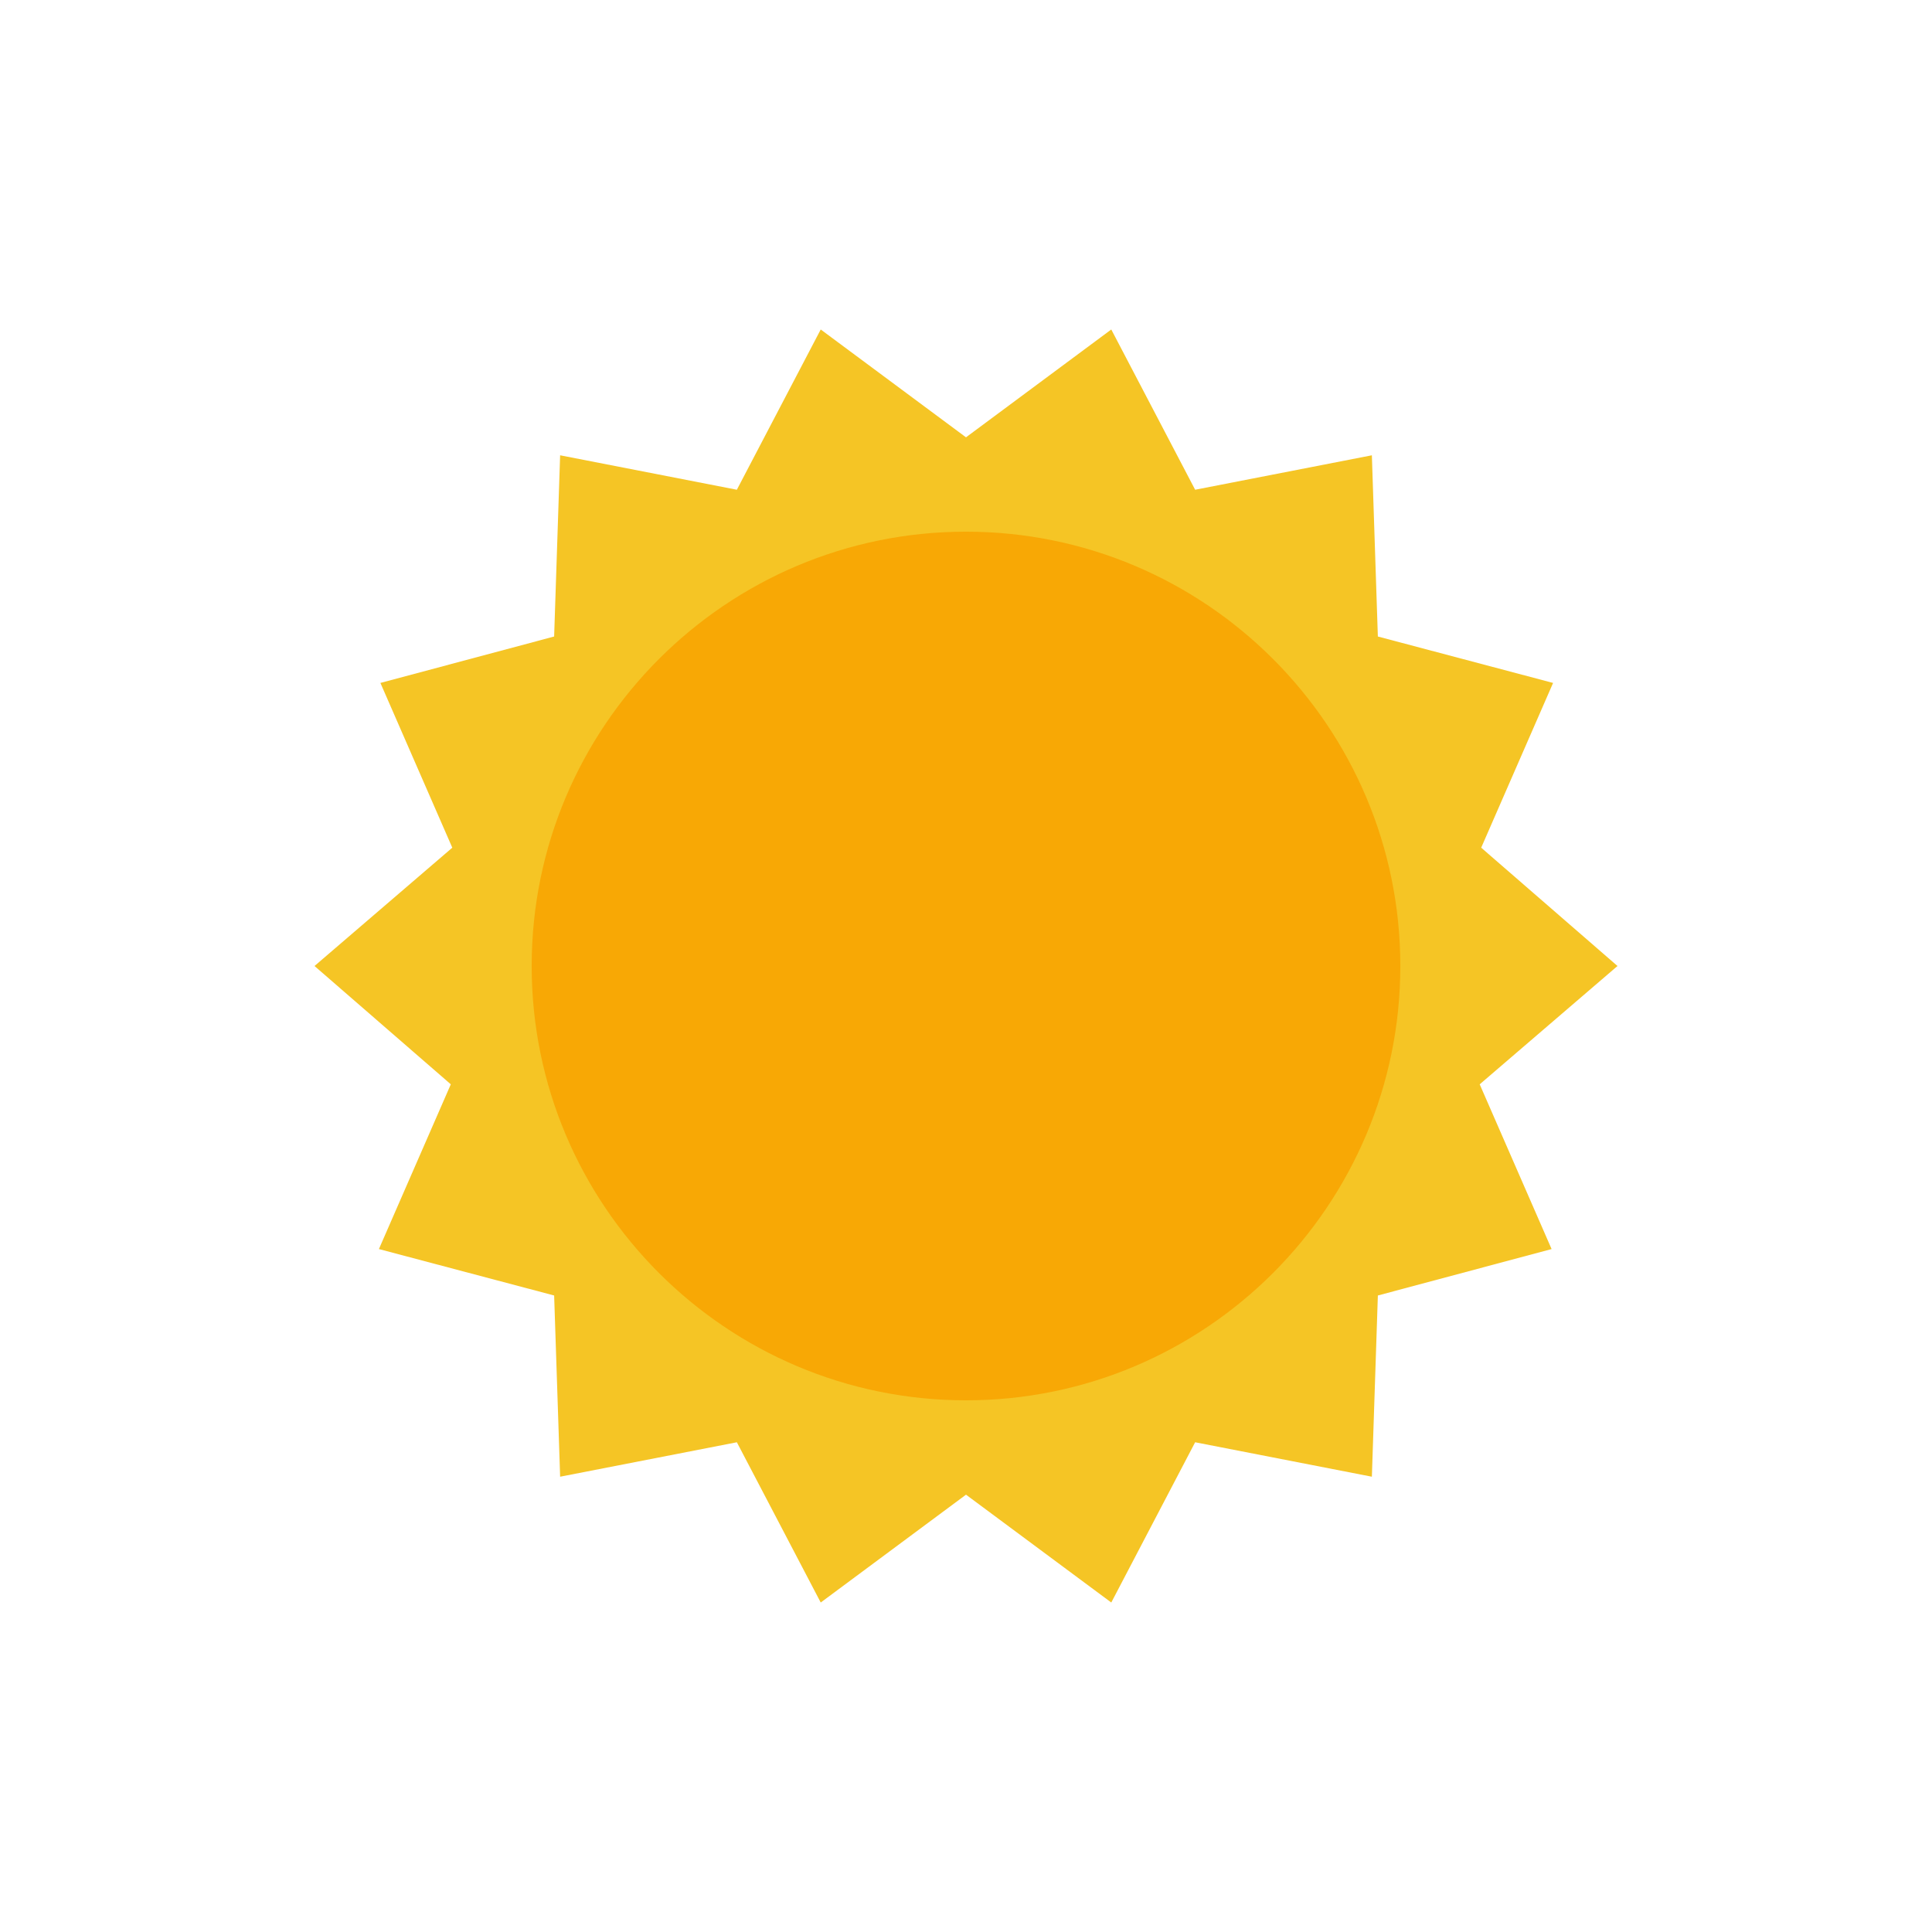
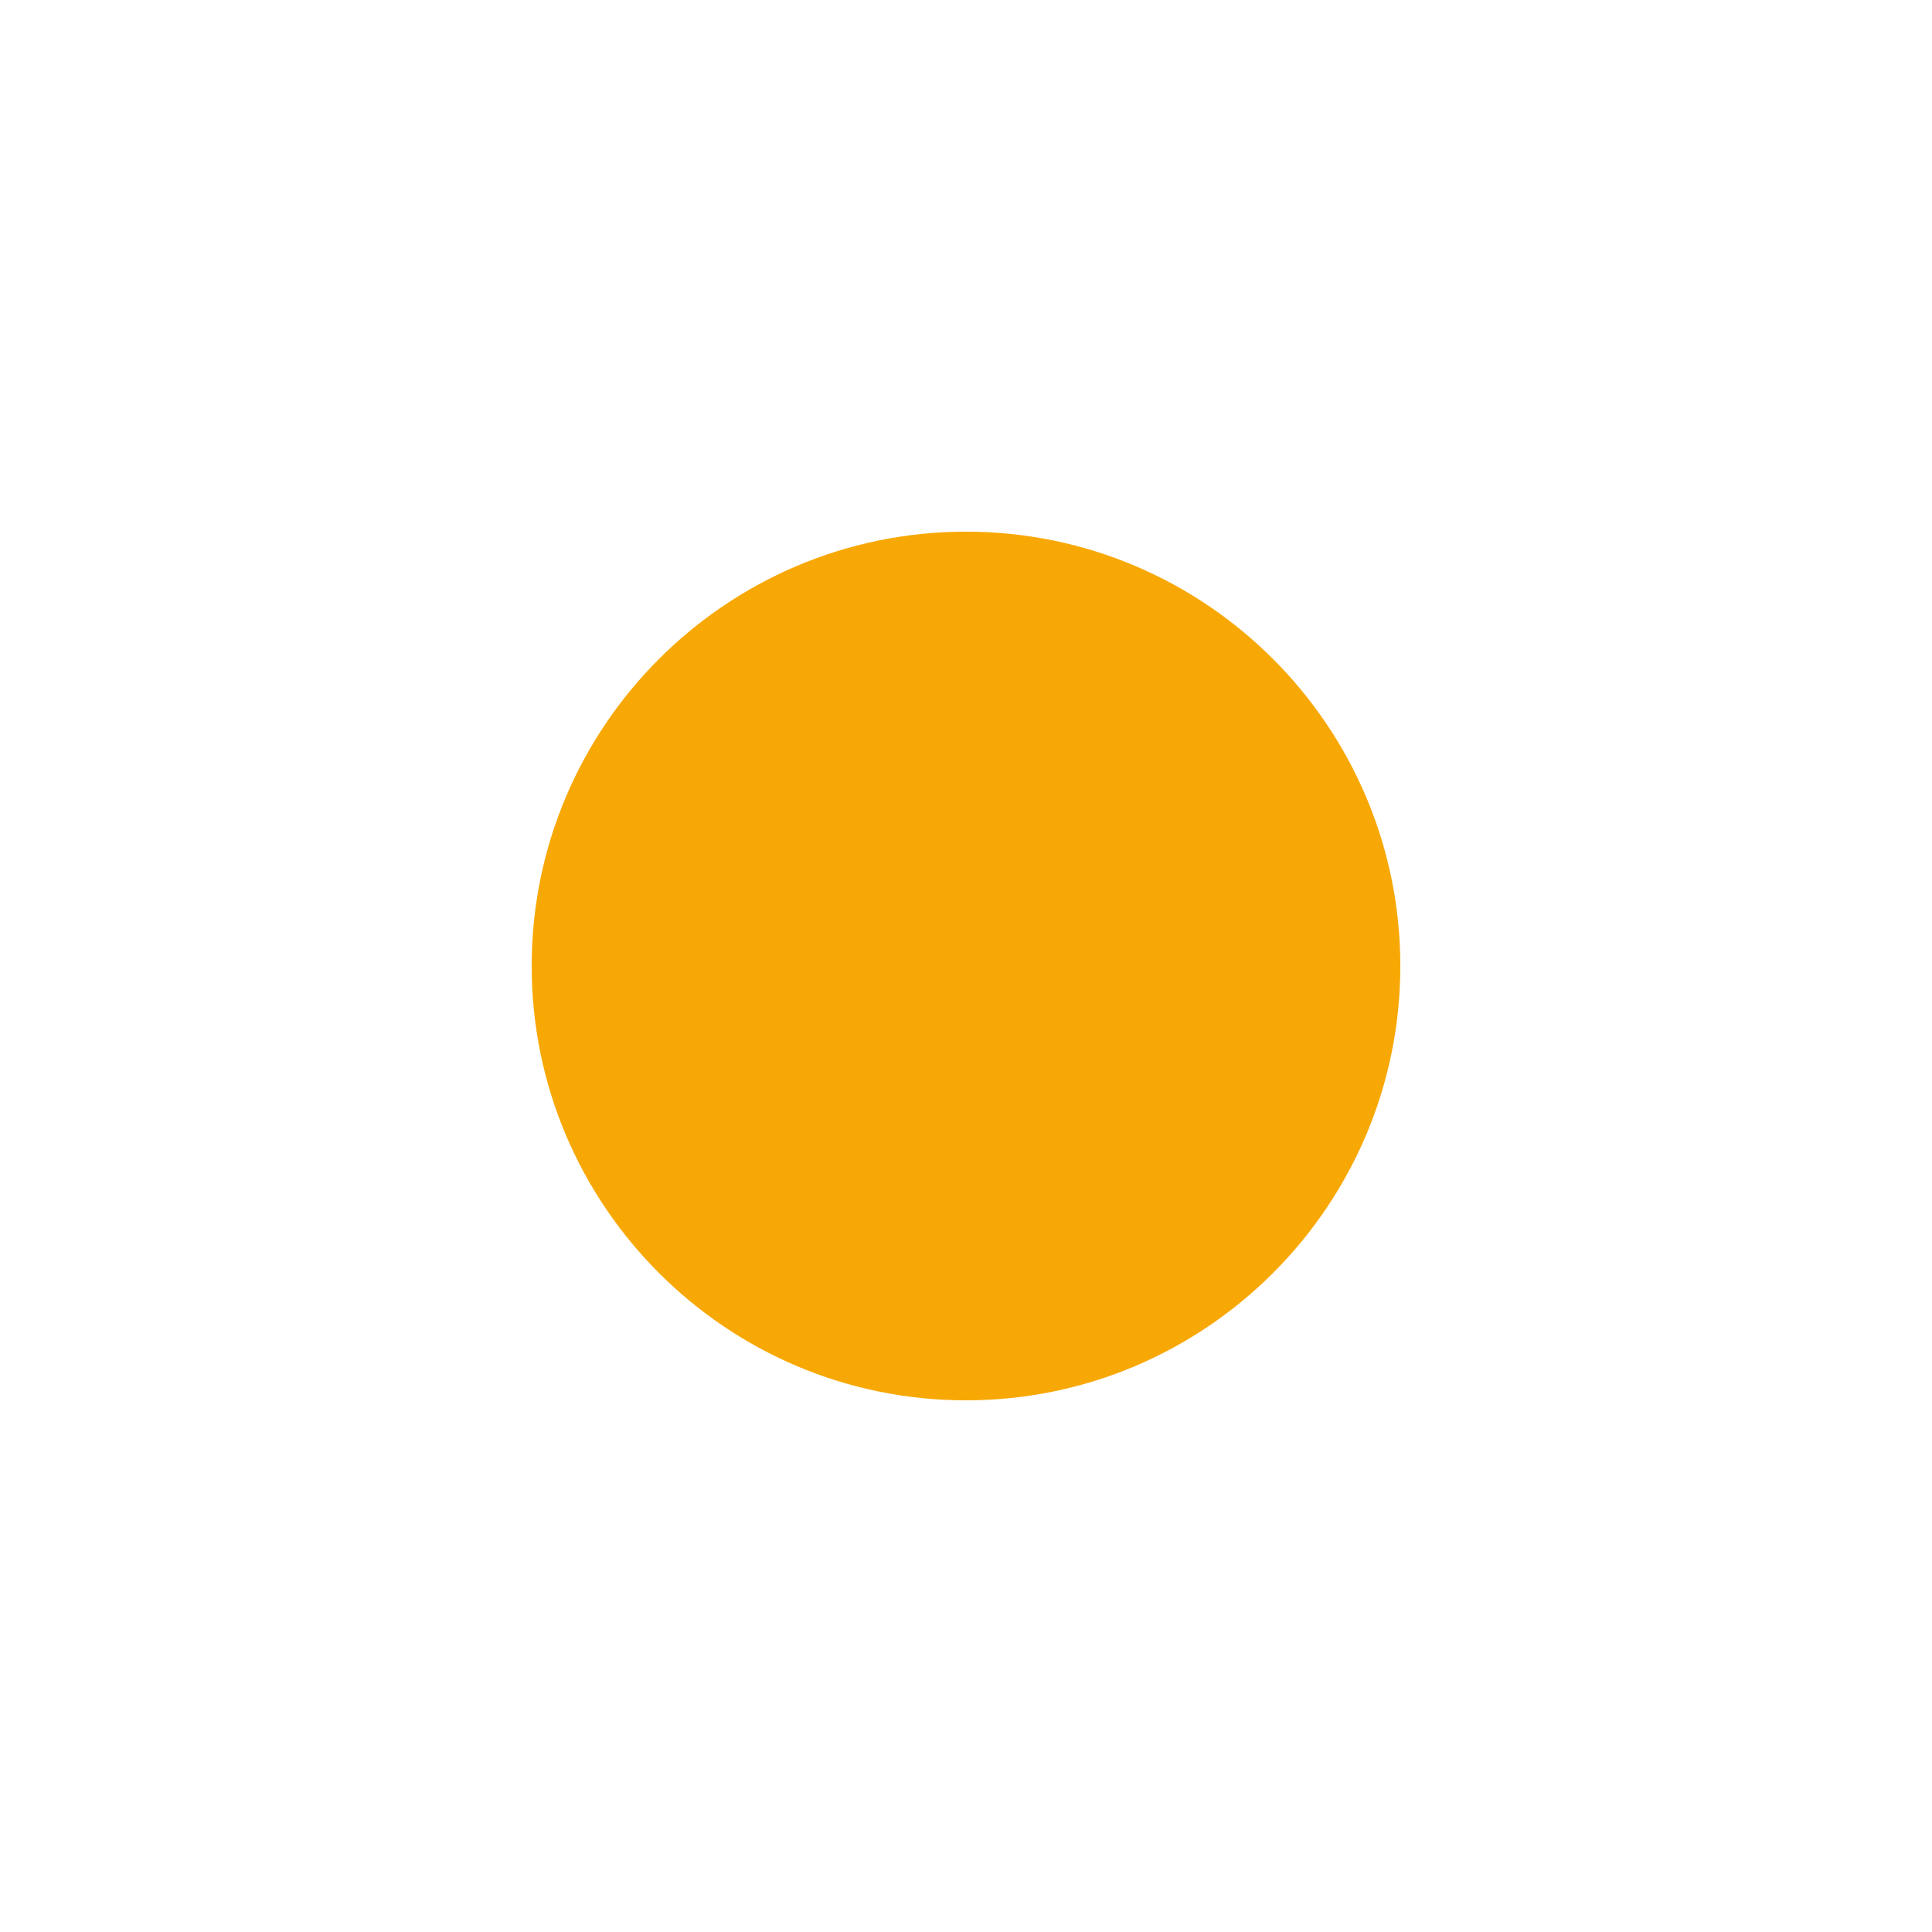
<svg xmlns="http://www.w3.org/2000/svg" version="1.1" id="Ebene_1" x="0px" y="0px" viewBox="0 0 129 129" style="enable-background:new 0 0 129 129;" xml:space="preserve">
  <style type="text/css">
	.st0{fill:#F5C525;}
	.st1{fill:#F8A805;}
</style>
  <g>
-     <path class="st0" d="M108,64.5l-9.2,7.9l4.8,11l-11.6,3.1l-0.4,12.1l-11.8-2.3l-5.6,10.7l-9.7-7.2l-9.7,7.2l-5.6-10.7l-11.8,2.3   l-0.4-12.1l-11.7-3.1l4.8-11L21,64.5l9.2-7.9l-4.8-11l11.6-3.1l0.4-12.1l11.8,2.3l5.6-10.7l9.7,7.2l9.7-7.2l5.6,10.7l11.8-2.3   l0.4,12.1l11.7,3.1l-4.8,11L108,64.5z" />
-     <path class="st1" d="M93.5,64.5c0,16-13,29-29,29s-29-13-29-29s13-29,29-29S93.5,48.5,93.5,64.5z" />
+     <path class="st1" d="M93.5,64.5c0,16-13,29-29,29s-29-13-29-29s13-29,29-29S93.5,48.5,93.5,64.5" />
  </g>
</svg>